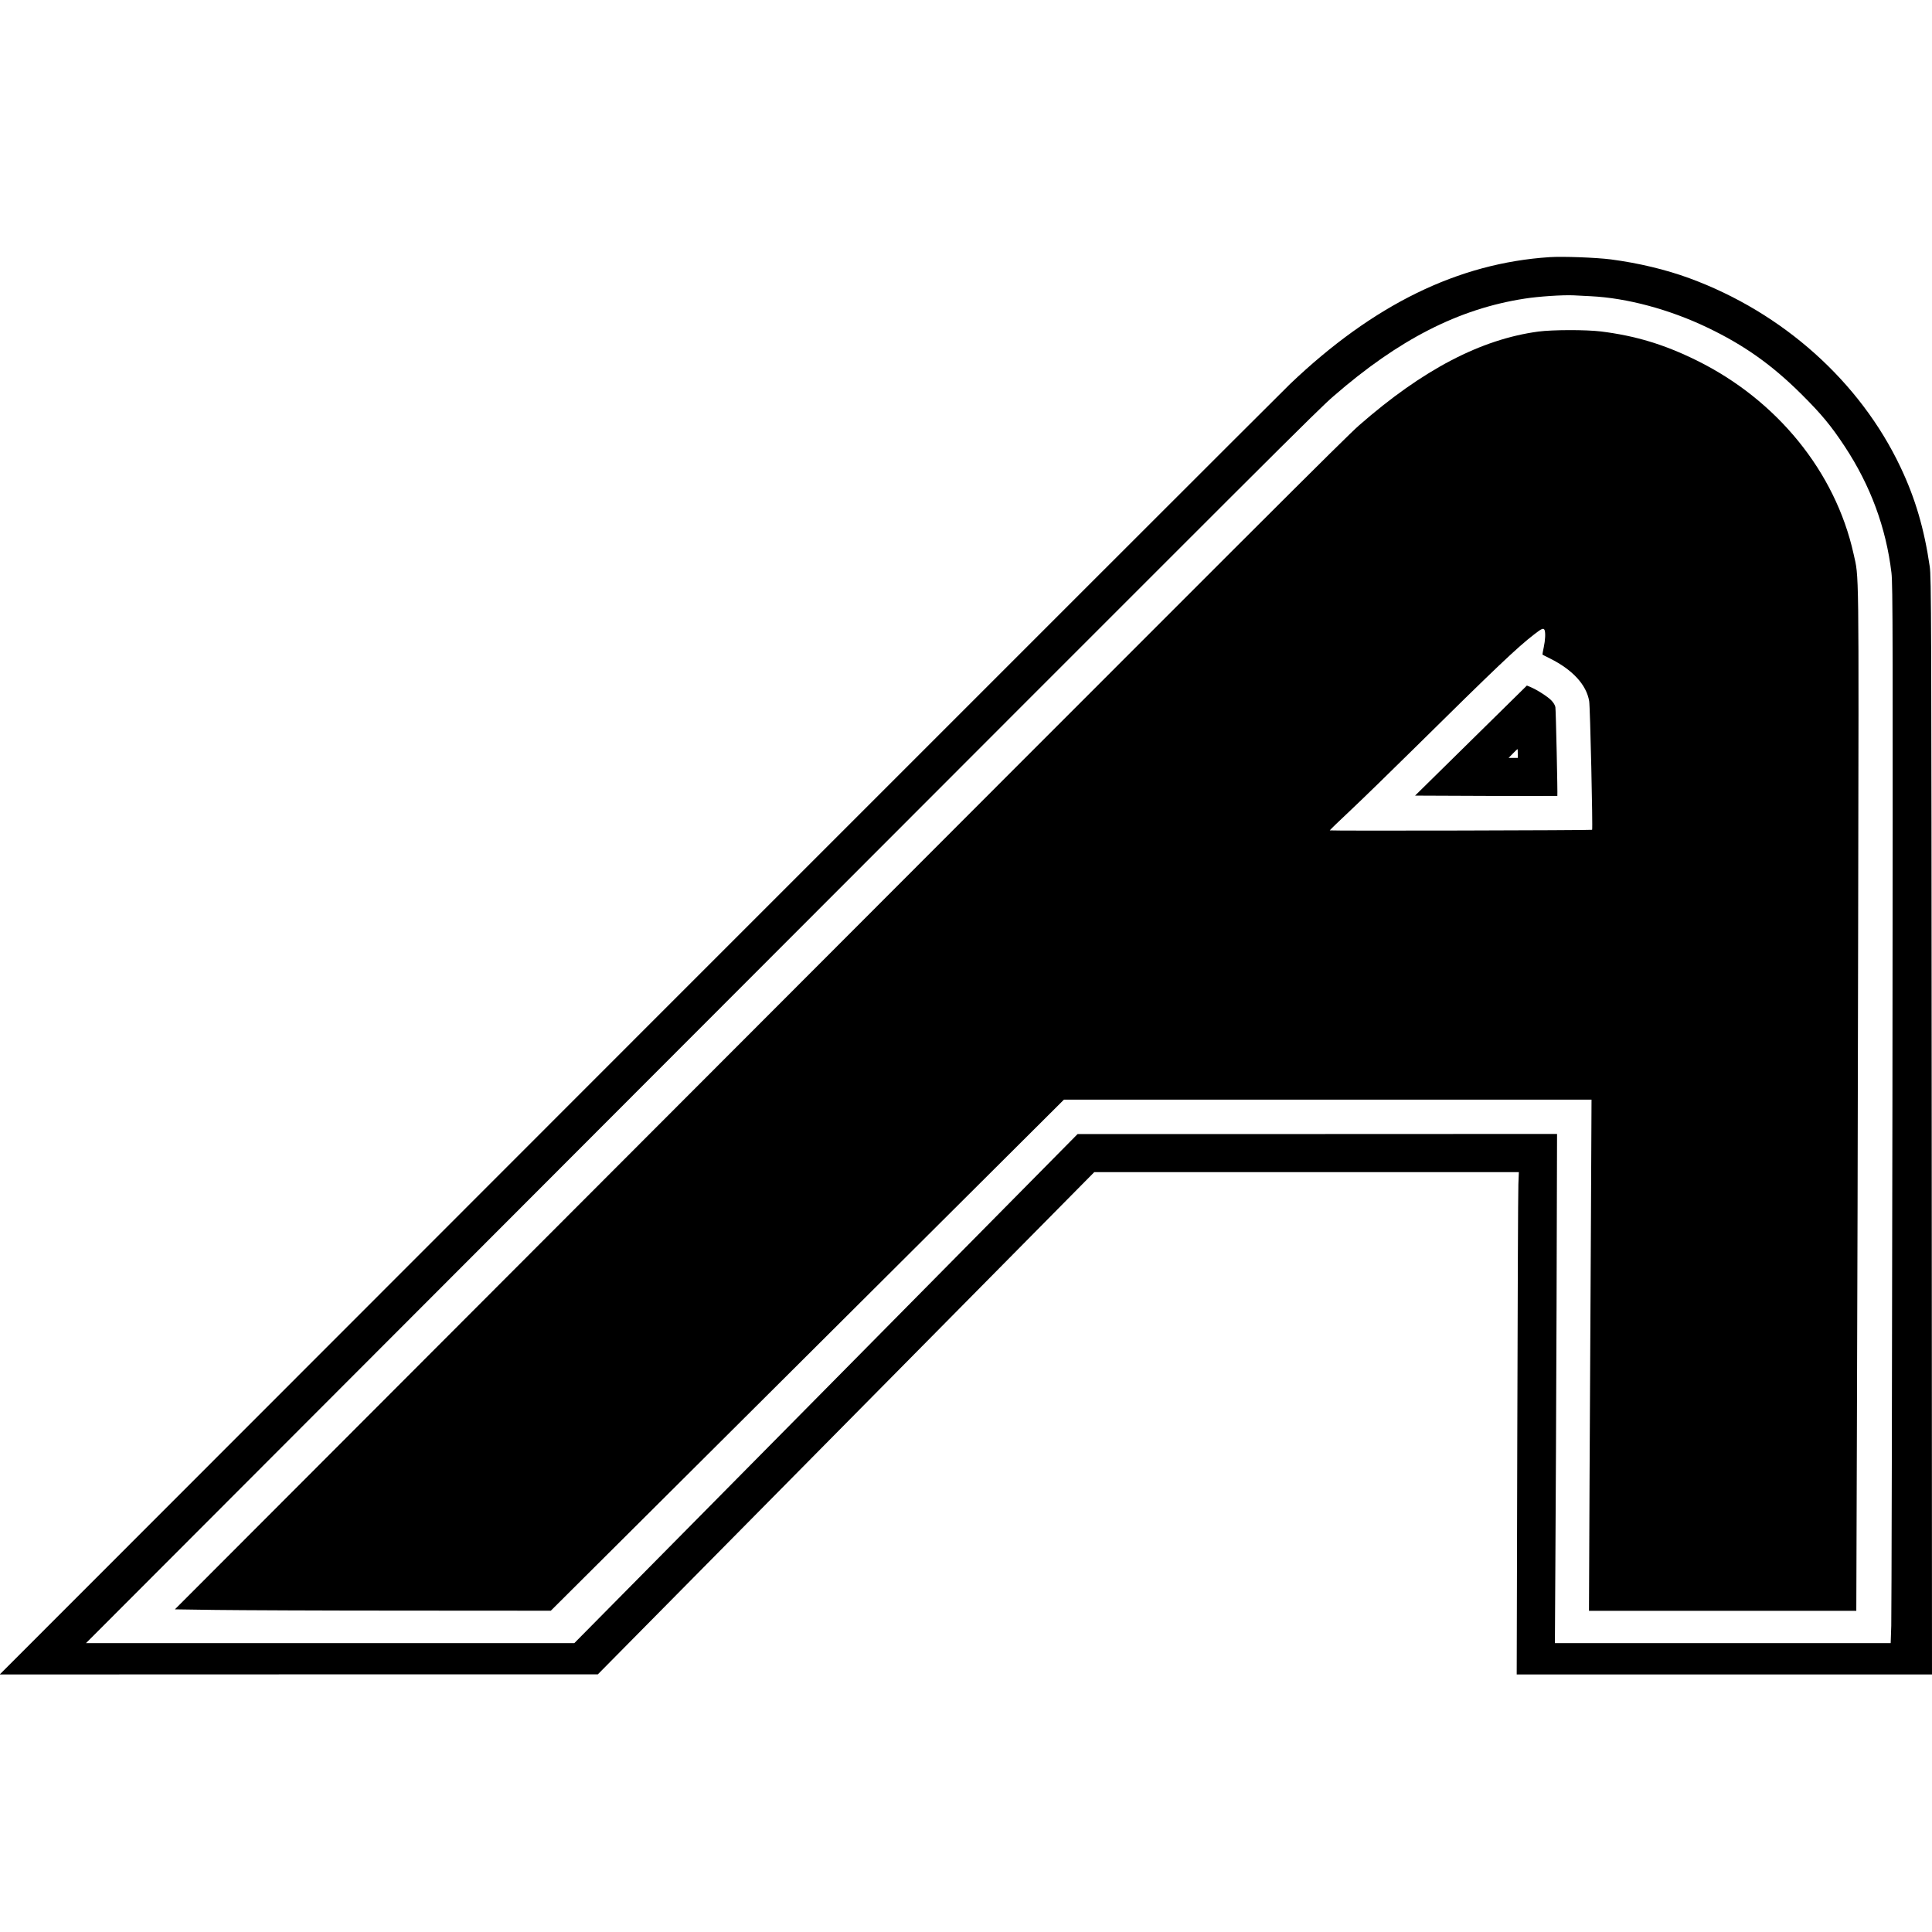
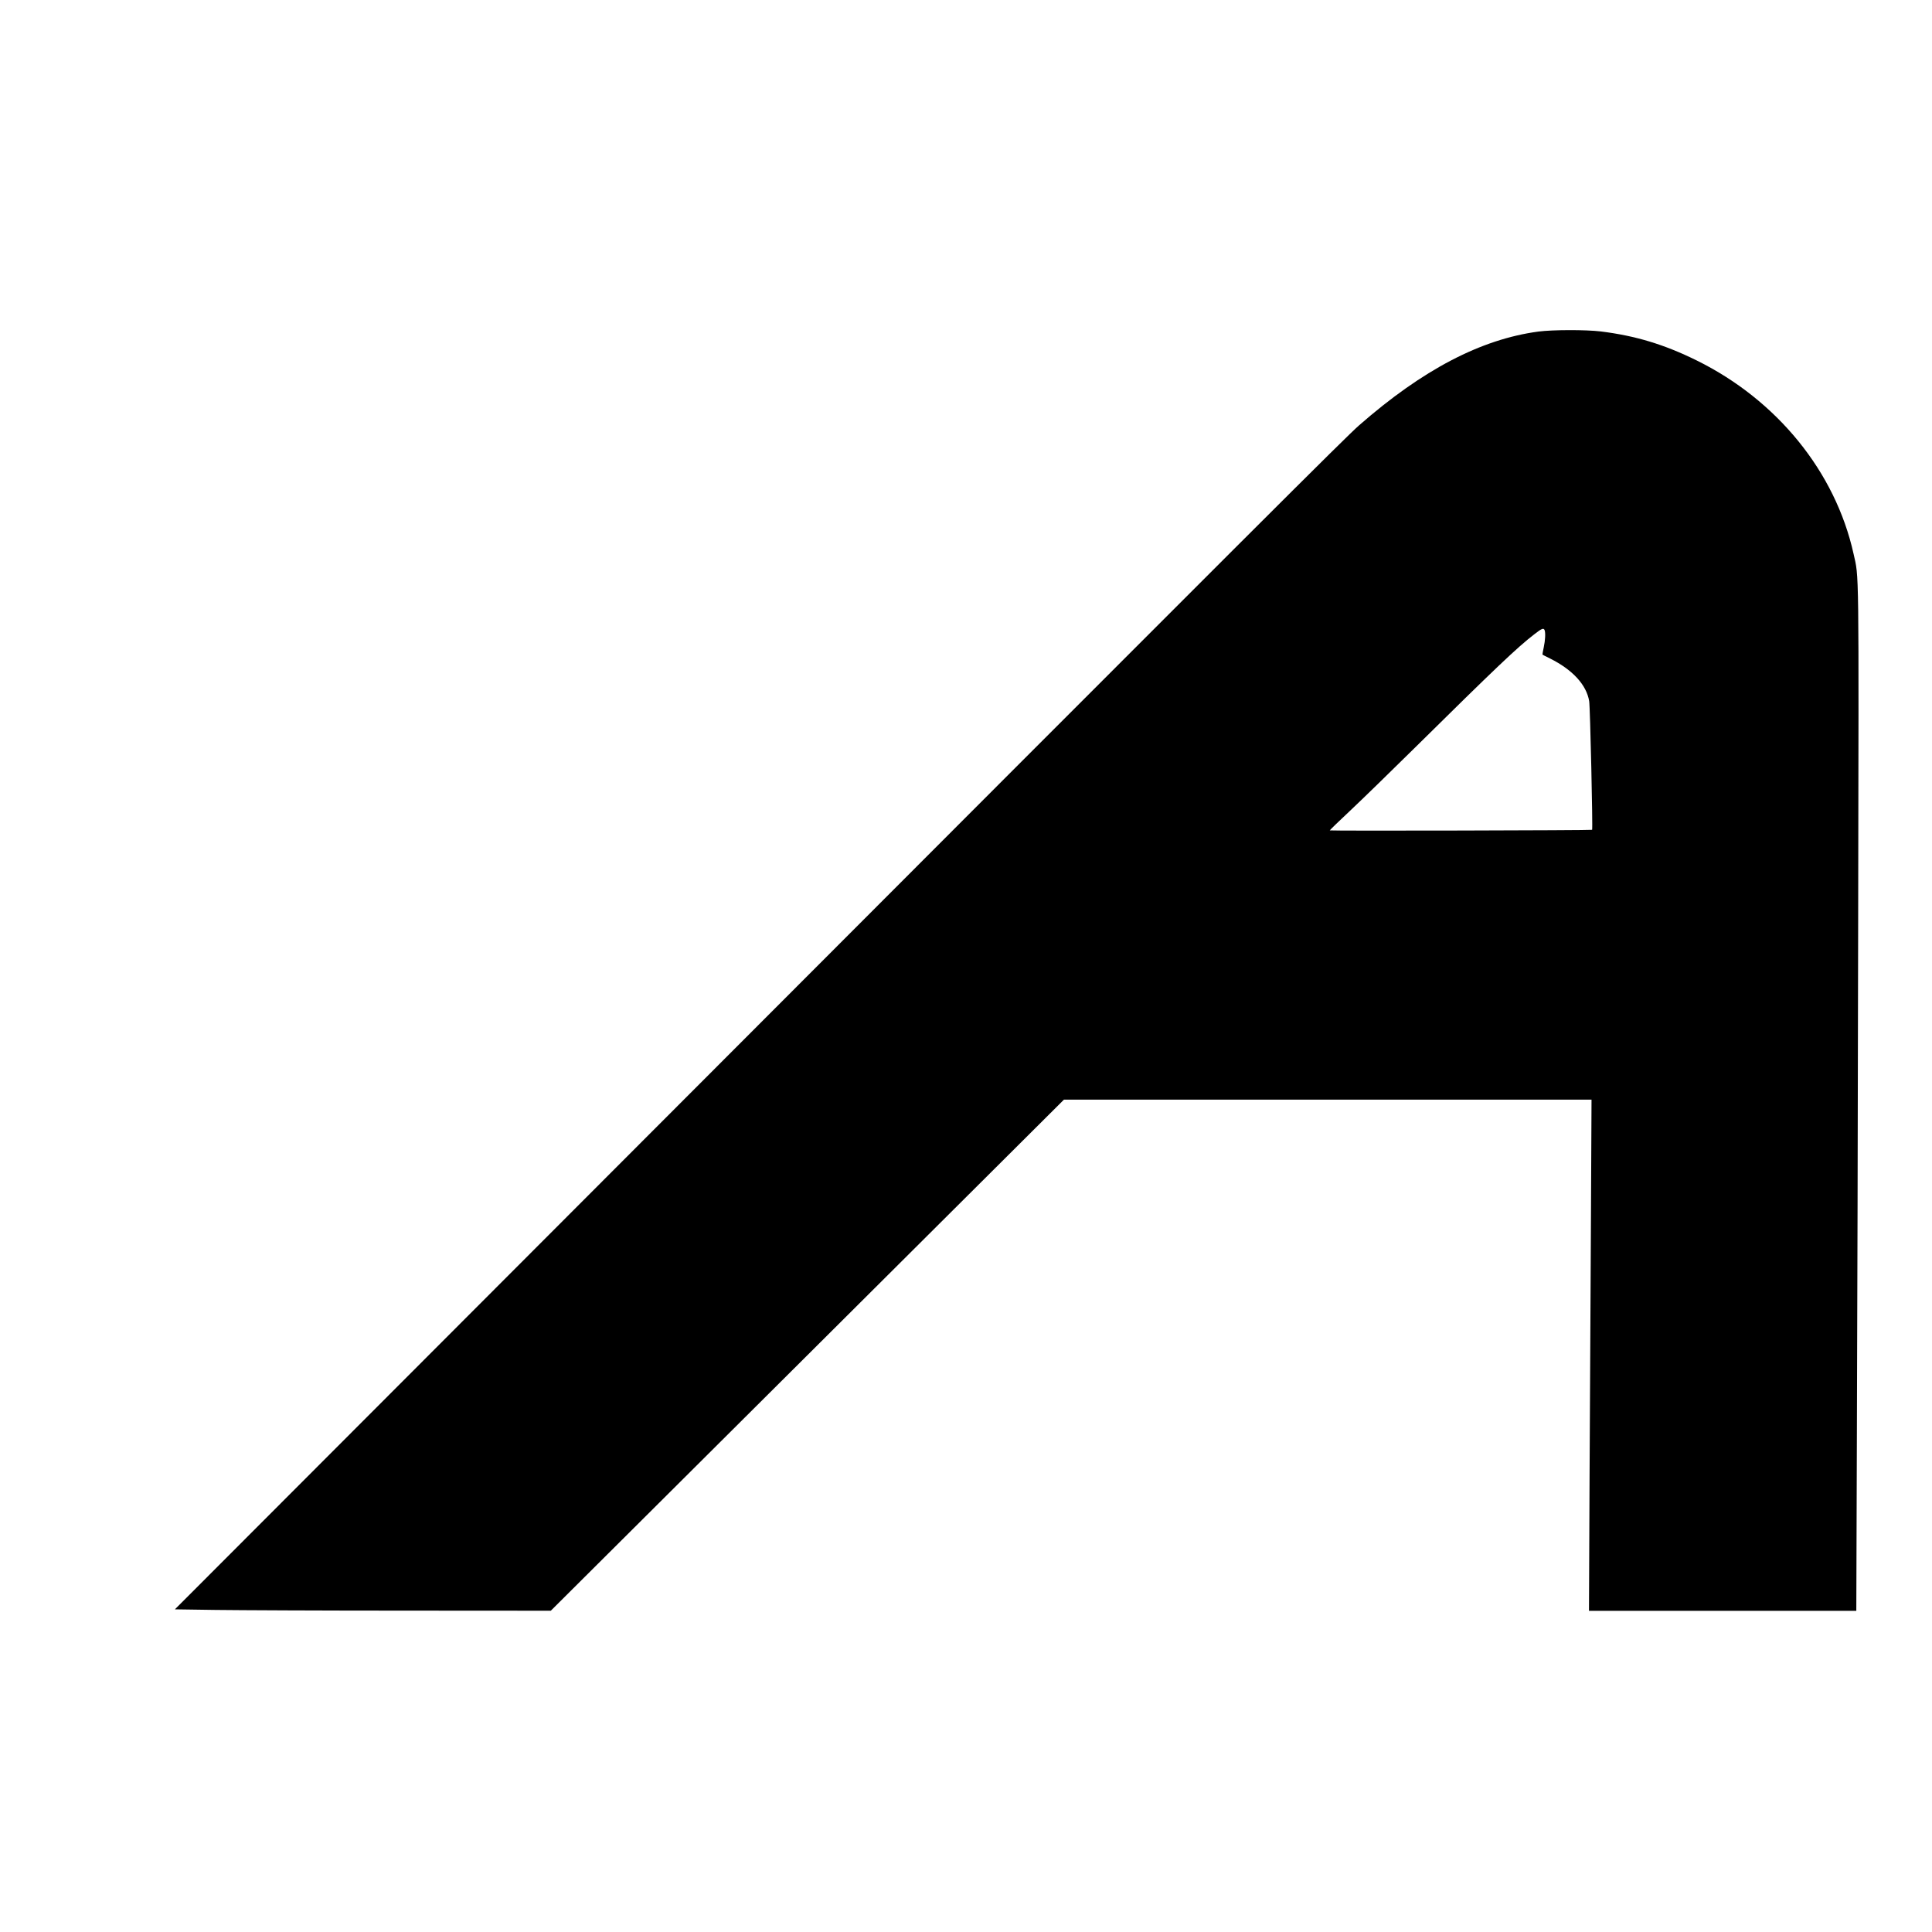
<svg xmlns="http://www.w3.org/2000/svg" version="1.0" width="1973pt" height="1973pt" viewBox="0 0 1973 1973" preserveAspectRatio="xMidYMid meet">
  <g transform="translate(0,1973) scale(0.1,-0.1)" fill="#000000" stroke="none">
-     <path d="M15825 17104 c-934 -61 -1799 -484 -2650 -1295 -66 -63 -3058 -3054 -6649 -6646 l-6529 -6533 3054 1 3054 0 2535 2565 2535 2564 2168 0 2168 0 -5 -122 c-3 -68 -8 -1222 -11 -2565 l-6 -2443 2121 0 2120 0 -3 5598 c-3 5250 -4 5604 -20 5716 -56 385 -148 698 -298 1014 -414 875 -1203 1581 -2157 1931 -243 89 -521 155 -802 192 -150 19 -491 32 -625 23z m420 -399 c370 -18 805 -135 1191 -320 376 -180 658 -380 960 -680 203 -202 303 -322 444 -536 262 -398 421 -828 476 -1289 14 -123 15 -605 10 -5355 -4 -2871 -9 -5300 -12 -5398 l-6 -177 -1715 0 -1714 0 5 848 c3 466 9 1636 12 2600 l5 1752 -2448 -1 -2448 0 -2570 -2600 -2570 -2599 -2494 0 -2493 0 5755 5763 c6588 6596 6819 6826 6984 6970 668 581 1279 893 1951 997 144 23 391 39 502 34 36 -2 115 -6 175 -9z" />
    <path d="M15710 16344 c-588 -79 -1182 -390 -1830 -957 -138 -121 -903 -885 -7221 -7212 l-4873 -4880 414 -6 c228 -3 1092 -7 1920 -7 l1505 -1 2620 2609 2620 2610 2694 0 2694 0 -6 -1237 c-4 -681 -10 -1856 -14 -2610 l-6 -1373 1365 0 1365 0 6 1843 c4 1013 10 3363 13 5222 7 3681 9 3477 -47 3729 -186 838 -782 1571 -1604 1976 -331 163 -623 251 -975 295 -156 19 -494 18 -640 -1z m64 -3050 c10 -27 7 -100 -9 -175 -9 -40 -14 -73 -13 -74 2 -2 37 -20 78 -40 230 -115 371 -268 399 -435 10 -54 38 -1307 30 -1314 -6 -6 -2679 -12 -2679 -6 0 3 95 96 212 205 117 110 413 398 658 640 825 815 1047 1026 1219 1158 77 60 95 67 105 41z" />
-     <path d="M15022 12167 l-571 -562 726 -3 c400 -1 727 -1 727 0 4 8 -15 878 -20 906 -3 20 -20 48 -43 71 -40 40 -147 108 -212 135 l-36 15 -571 -562z m478 -132 l0 -45 -47 0 -47 0 44 45 c24 25 45 45 47 45 2 0 3 -20 3 -45z" />
  </g>
</svg>